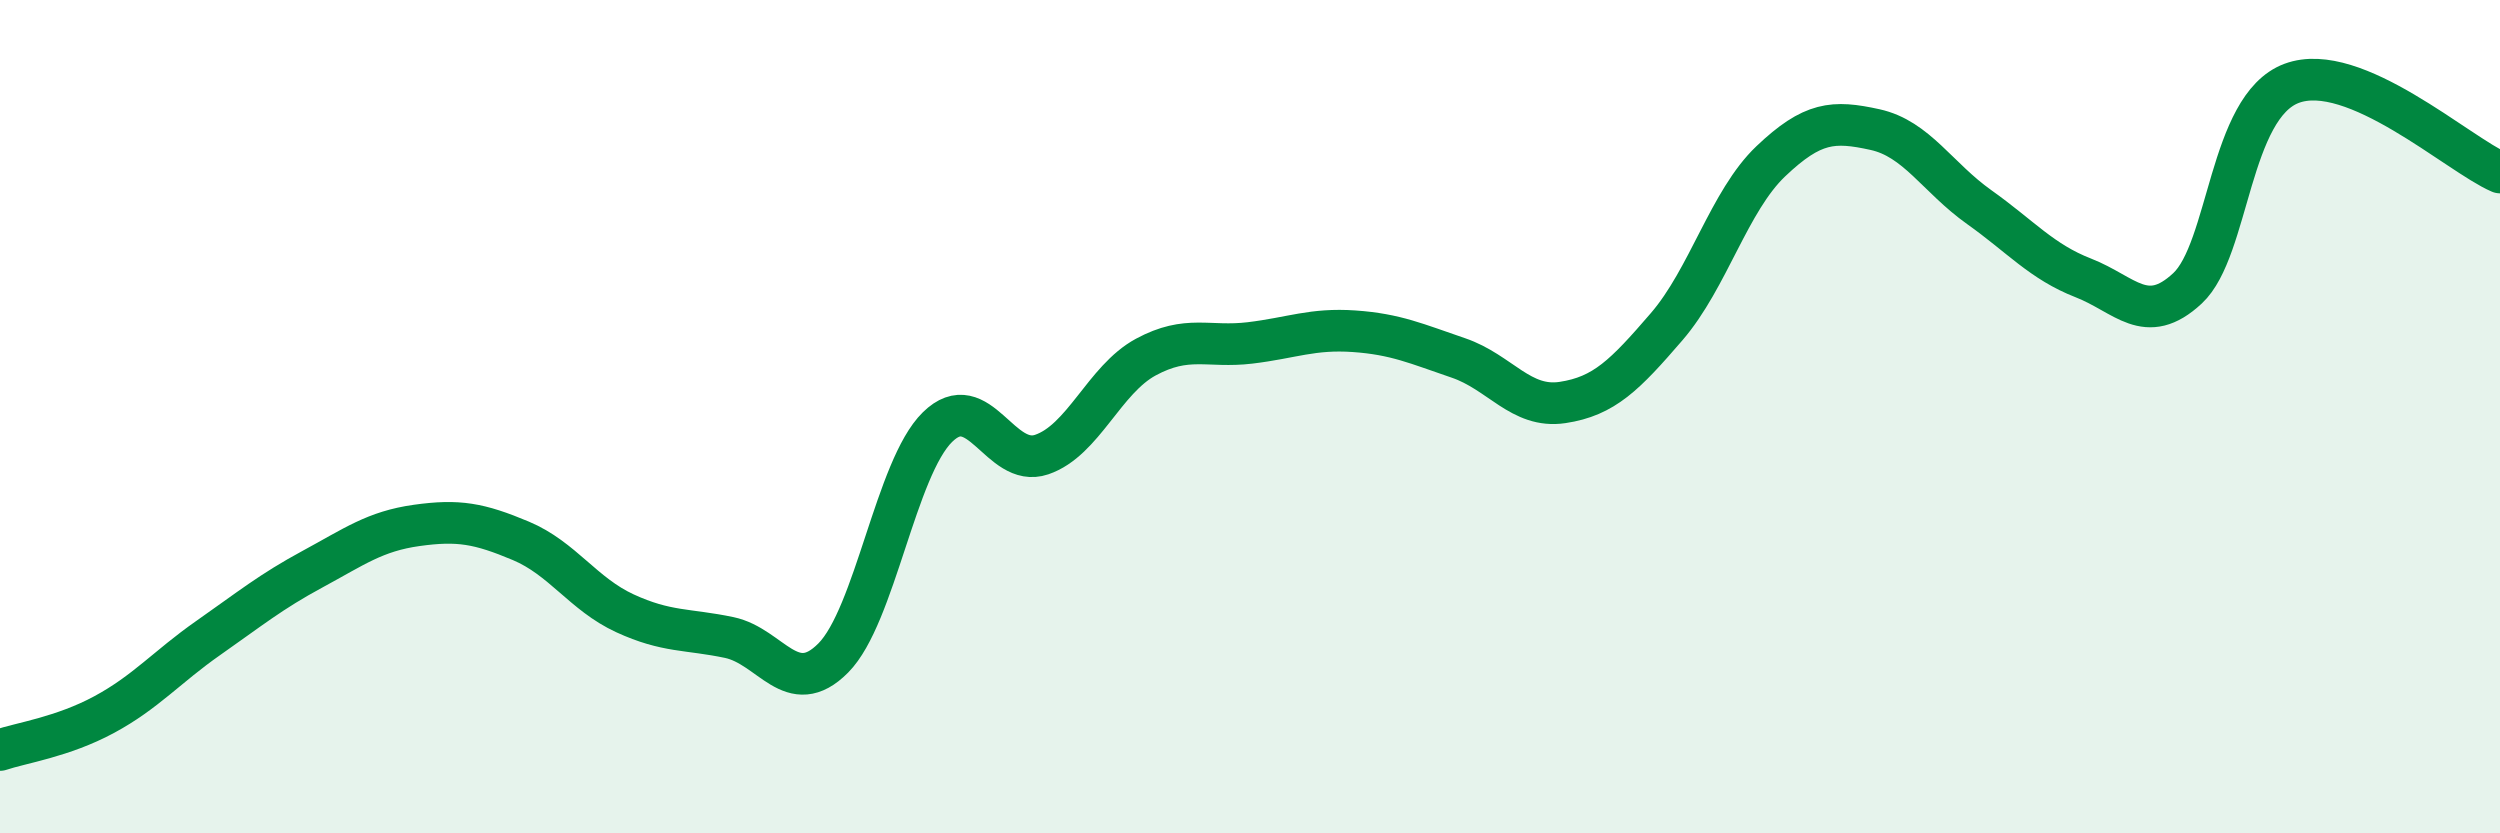
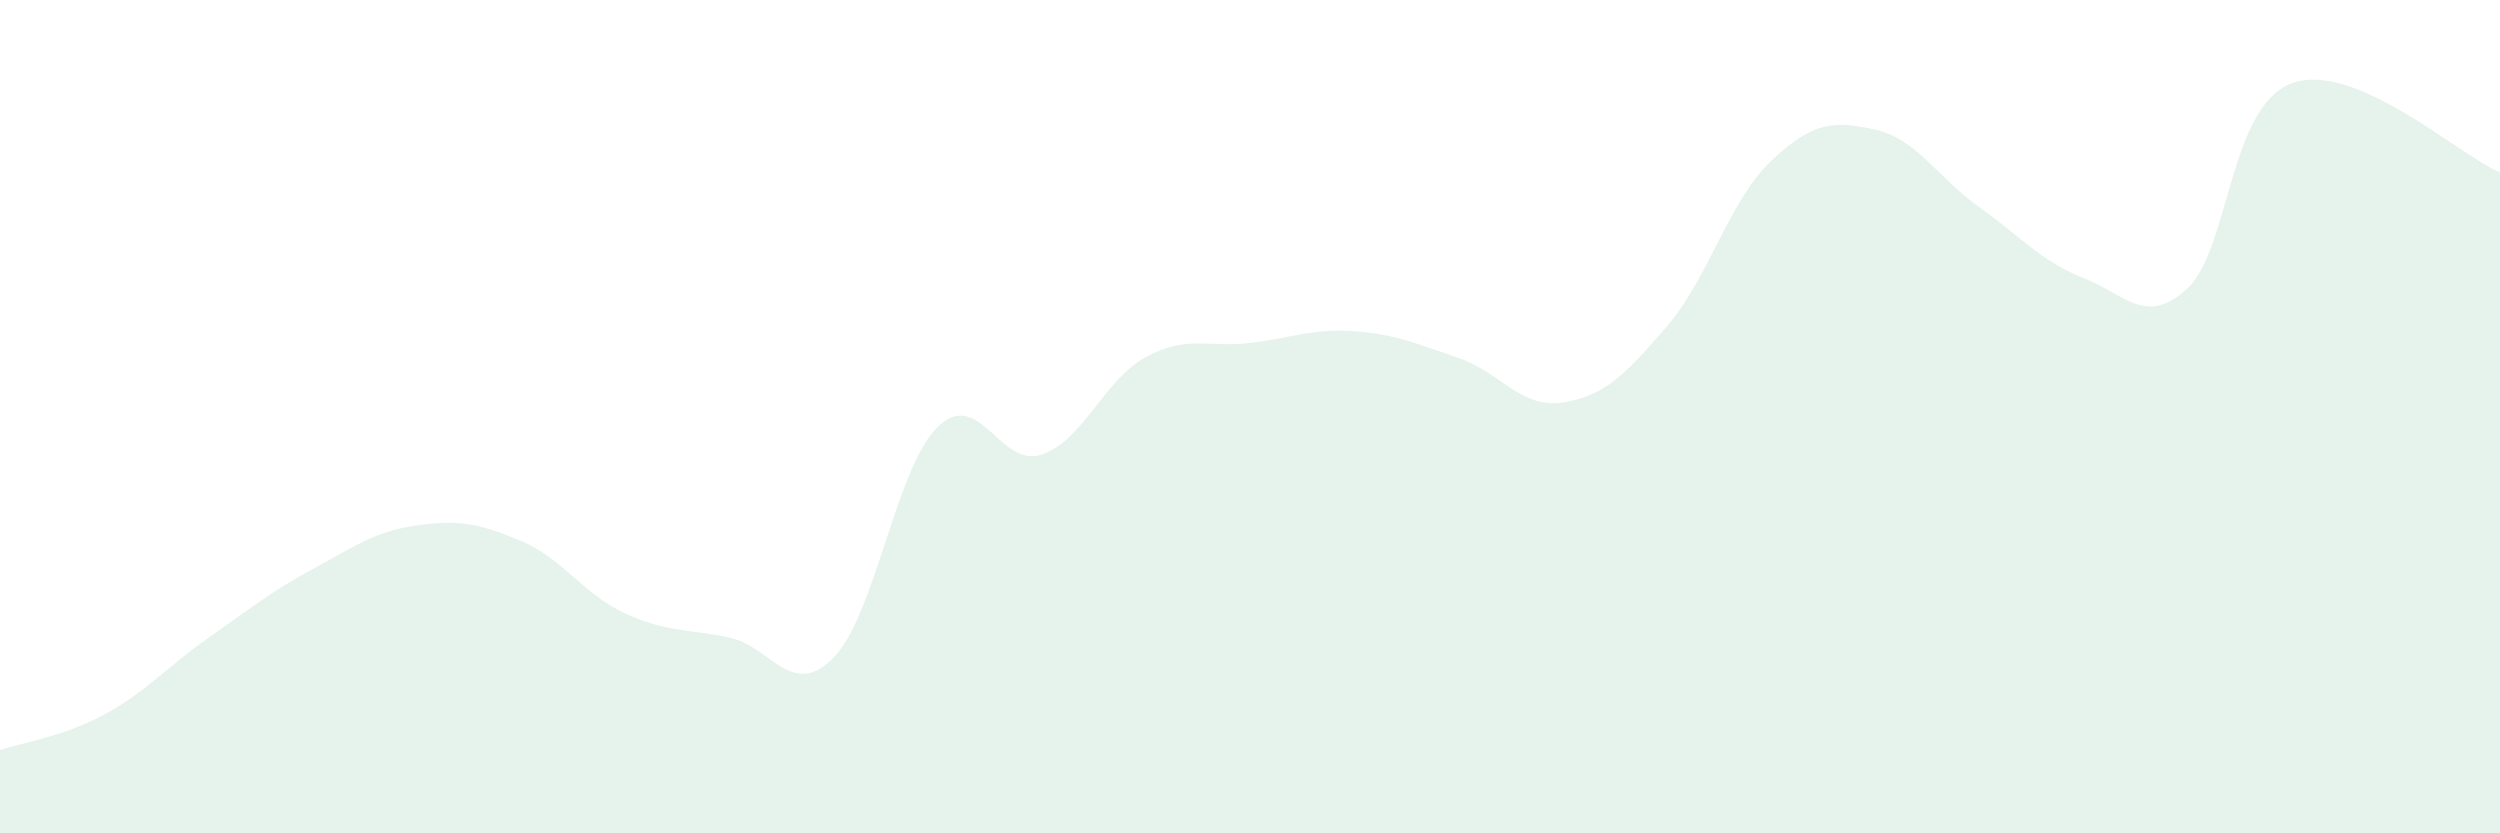
<svg xmlns="http://www.w3.org/2000/svg" width="60" height="20" viewBox="0 0 60 20">
  <path d="M 0,18 C 0.5,17.83 1.5,17.69 2.5,17.15 C 3.5,16.61 4,16.01 5,15.31 C 6,14.61 6.5,14.2 7.5,13.66 C 8.5,13.12 9,12.75 10,12.61 C 11,12.47 11.5,12.56 12.5,12.98 C 13.5,13.4 14,14.26 15,14.72 C 16,15.18 16.5,15.09 17.5,15.3 C 18.5,15.51 19,16.8 20,15.79 C 21,14.78 21.5,11.23 22.5,10.25 C 23.5,9.27 24,11.25 25,10.91 C 26,10.57 26.5,9.11 27.5,8.57 C 28.5,8.03 29,8.35 30,8.23 C 31,8.11 31.5,7.88 32.5,7.95 C 33.5,8.02 34,8.25 35,8.59 C 36,8.93 36.5,9.81 37.5,9.66 C 38.5,9.51 39,9 40,7.84 C 41,6.68 41.5,4.82 42.5,3.87 C 43.5,2.92 44,2.89 45,3.11 C 46,3.33 46.5,4.26 47.5,4.97 C 48.5,5.68 49,6.28 50,6.67 C 51,7.06 51.5,7.85 52.5,6.92 C 53.5,5.99 53.5,2.56 55,2 C 56.5,1.44 59,3.71 60,4.14L60 20L0 20Z" fill="#008740" opacity="0.1" stroke-linecap="round" stroke-linejoin="round" />
-   <path d="M 0,18 C 0.5,17.83 1.5,17.69 2.5,17.15 C 3.5,16.61 4,16.01 5,15.31 C 6,14.61 6.5,14.2 7.5,13.66 C 8.5,13.12 9,12.75 10,12.61 C 11,12.47 11.5,12.56 12.5,12.98 C 13.5,13.4 14,14.26 15,14.72 C 16,15.18 16.5,15.09 17.5,15.3 C 18.5,15.51 19,16.8 20,15.79 C 21,14.78 21.5,11.23 22.5,10.25 C 23.5,9.27 24,11.25 25,10.91 C 26,10.57 26.5,9.11 27.5,8.57 C 28.5,8.03 29,8.35 30,8.23 C 31,8.11 31.5,7.88 32.5,7.95 C 33.5,8.02 34,8.25 35,8.59 C 36,8.93 36.5,9.81 37.5,9.66 C 38.5,9.51 39,9 40,7.84 C 41,6.68 41.5,4.82 42.5,3.87 C 43.5,2.92 44,2.89 45,3.11 C 46,3.33 46.5,4.26 47.5,4.97 C 48.5,5.68 49,6.28 50,6.67 C 51,7.06 51.5,7.85 52.5,6.92 C 53.5,5.99 53.5,2.56 55,2 C 56.5,1.44 59,3.71 60,4.14" stroke="#008740" stroke-width="1" fill="none" stroke-linecap="round" stroke-linejoin="round" />
</svg>